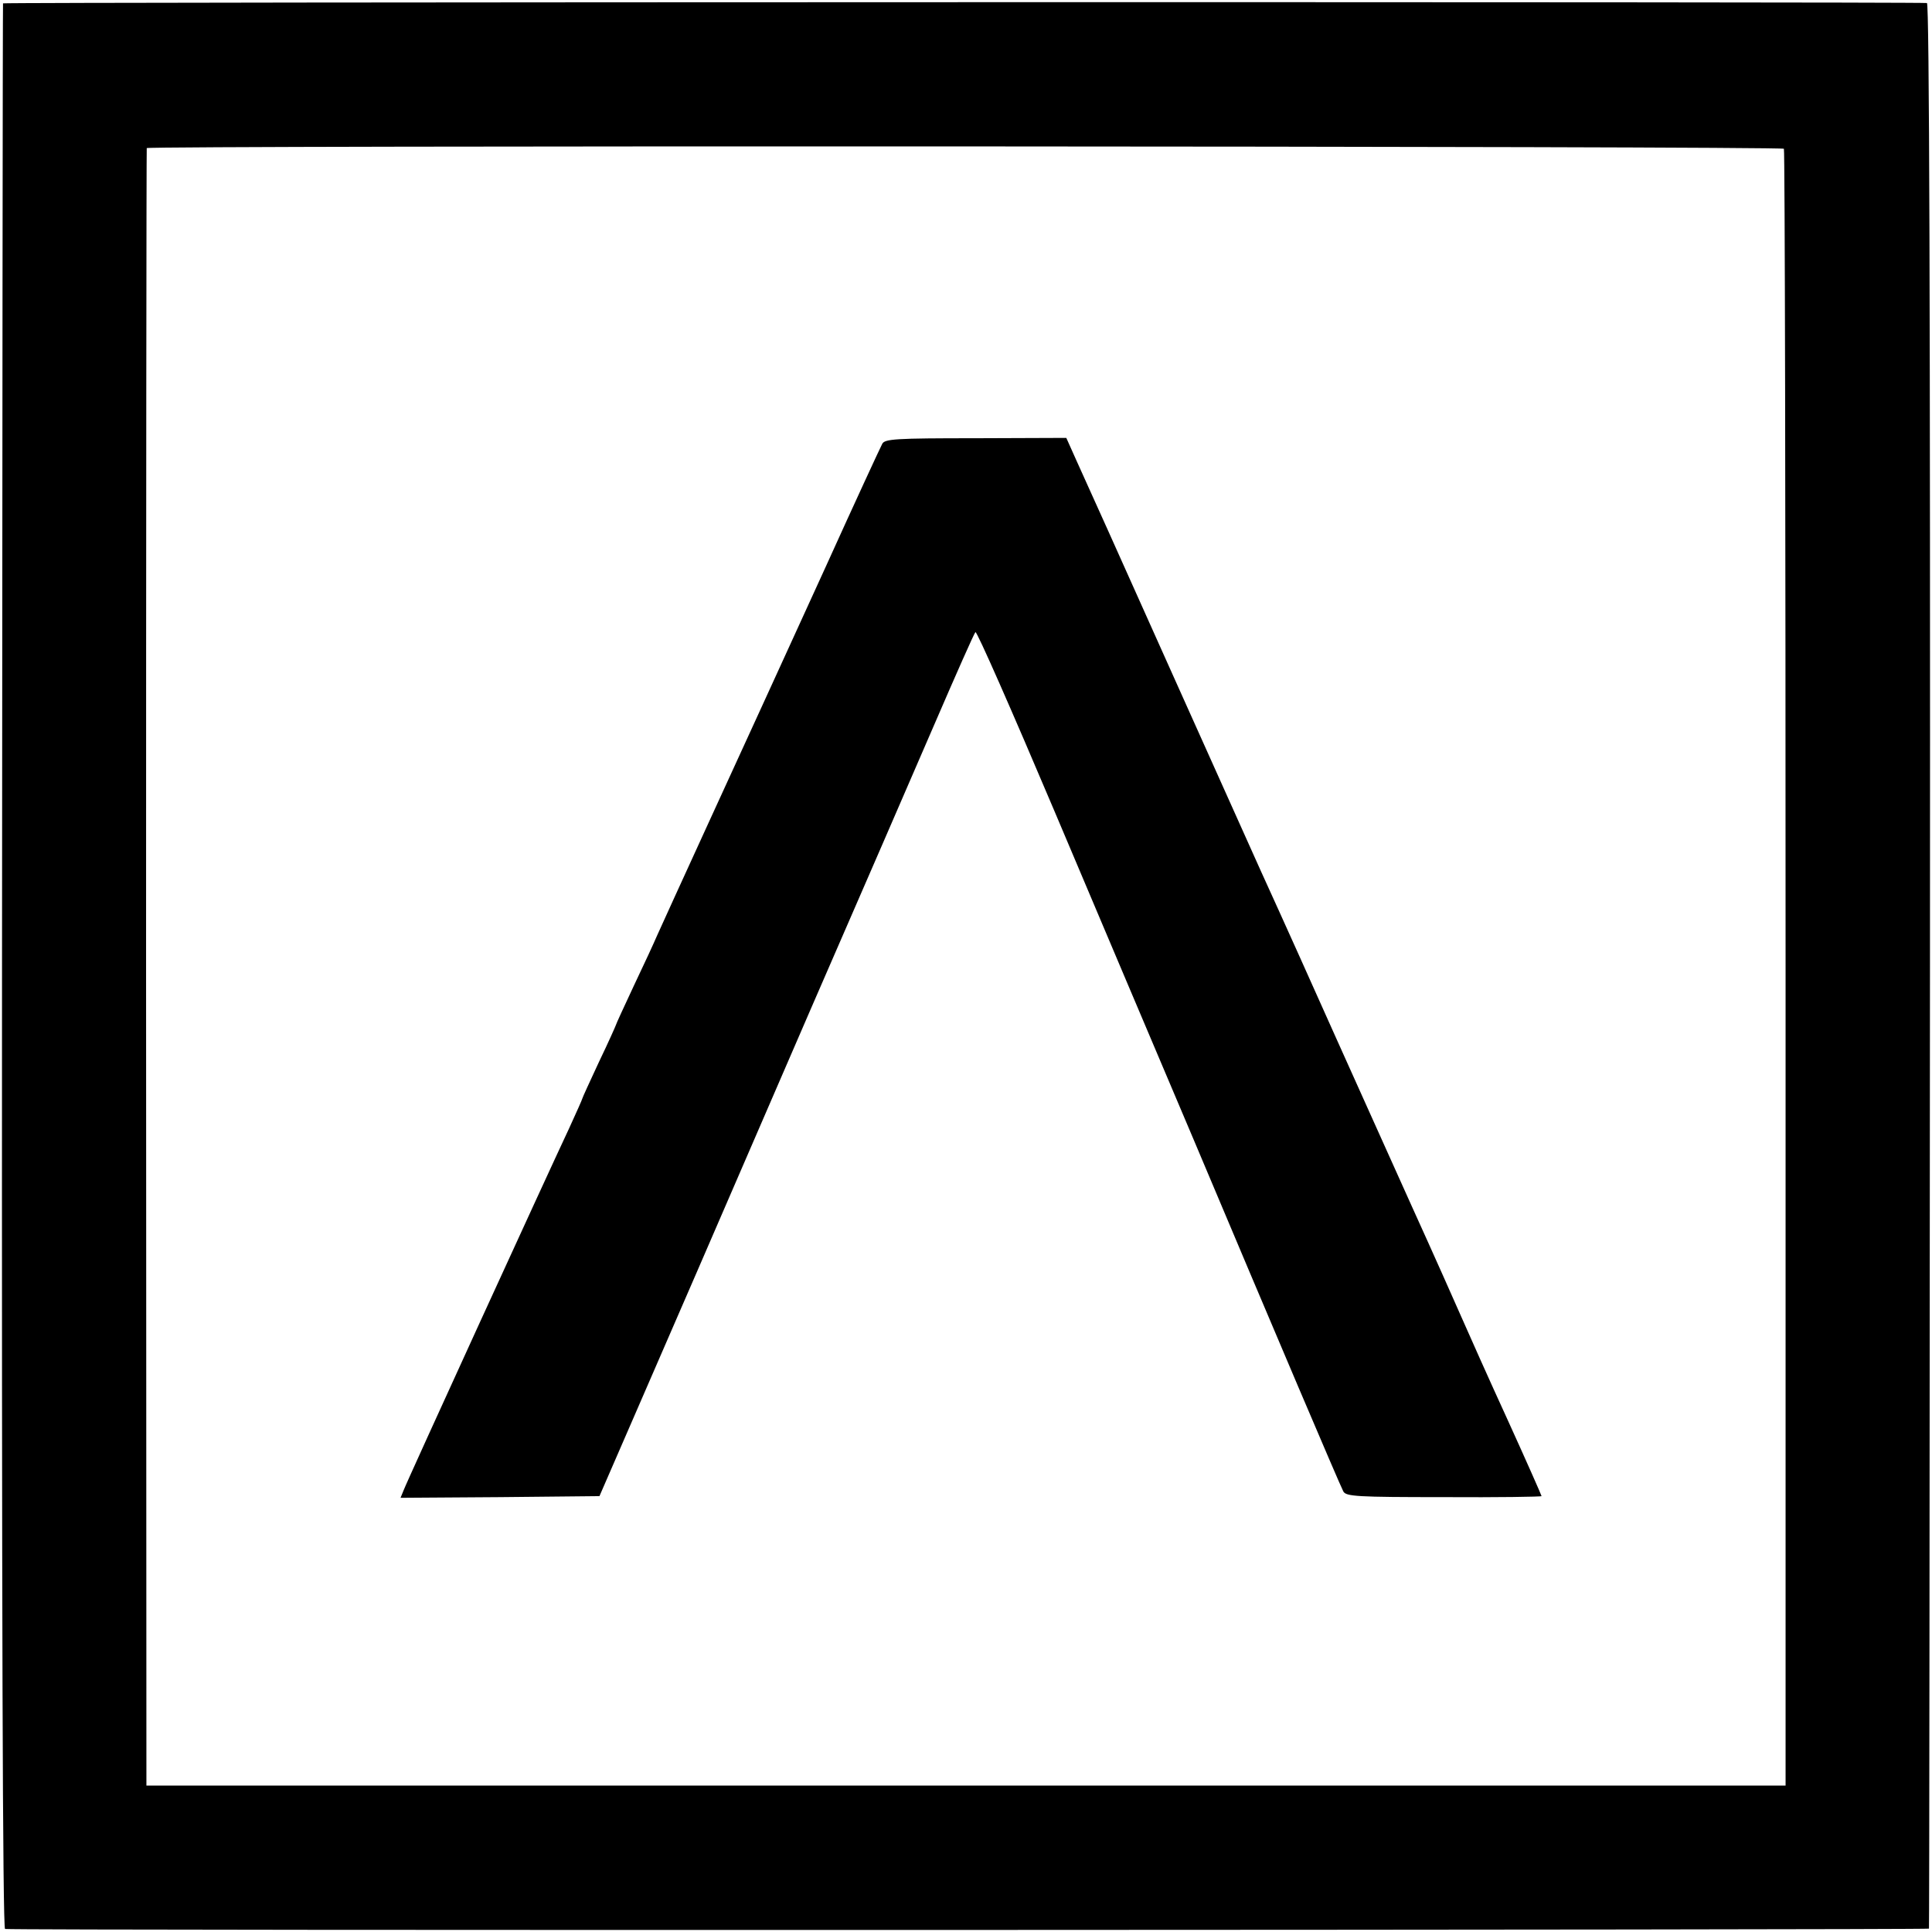
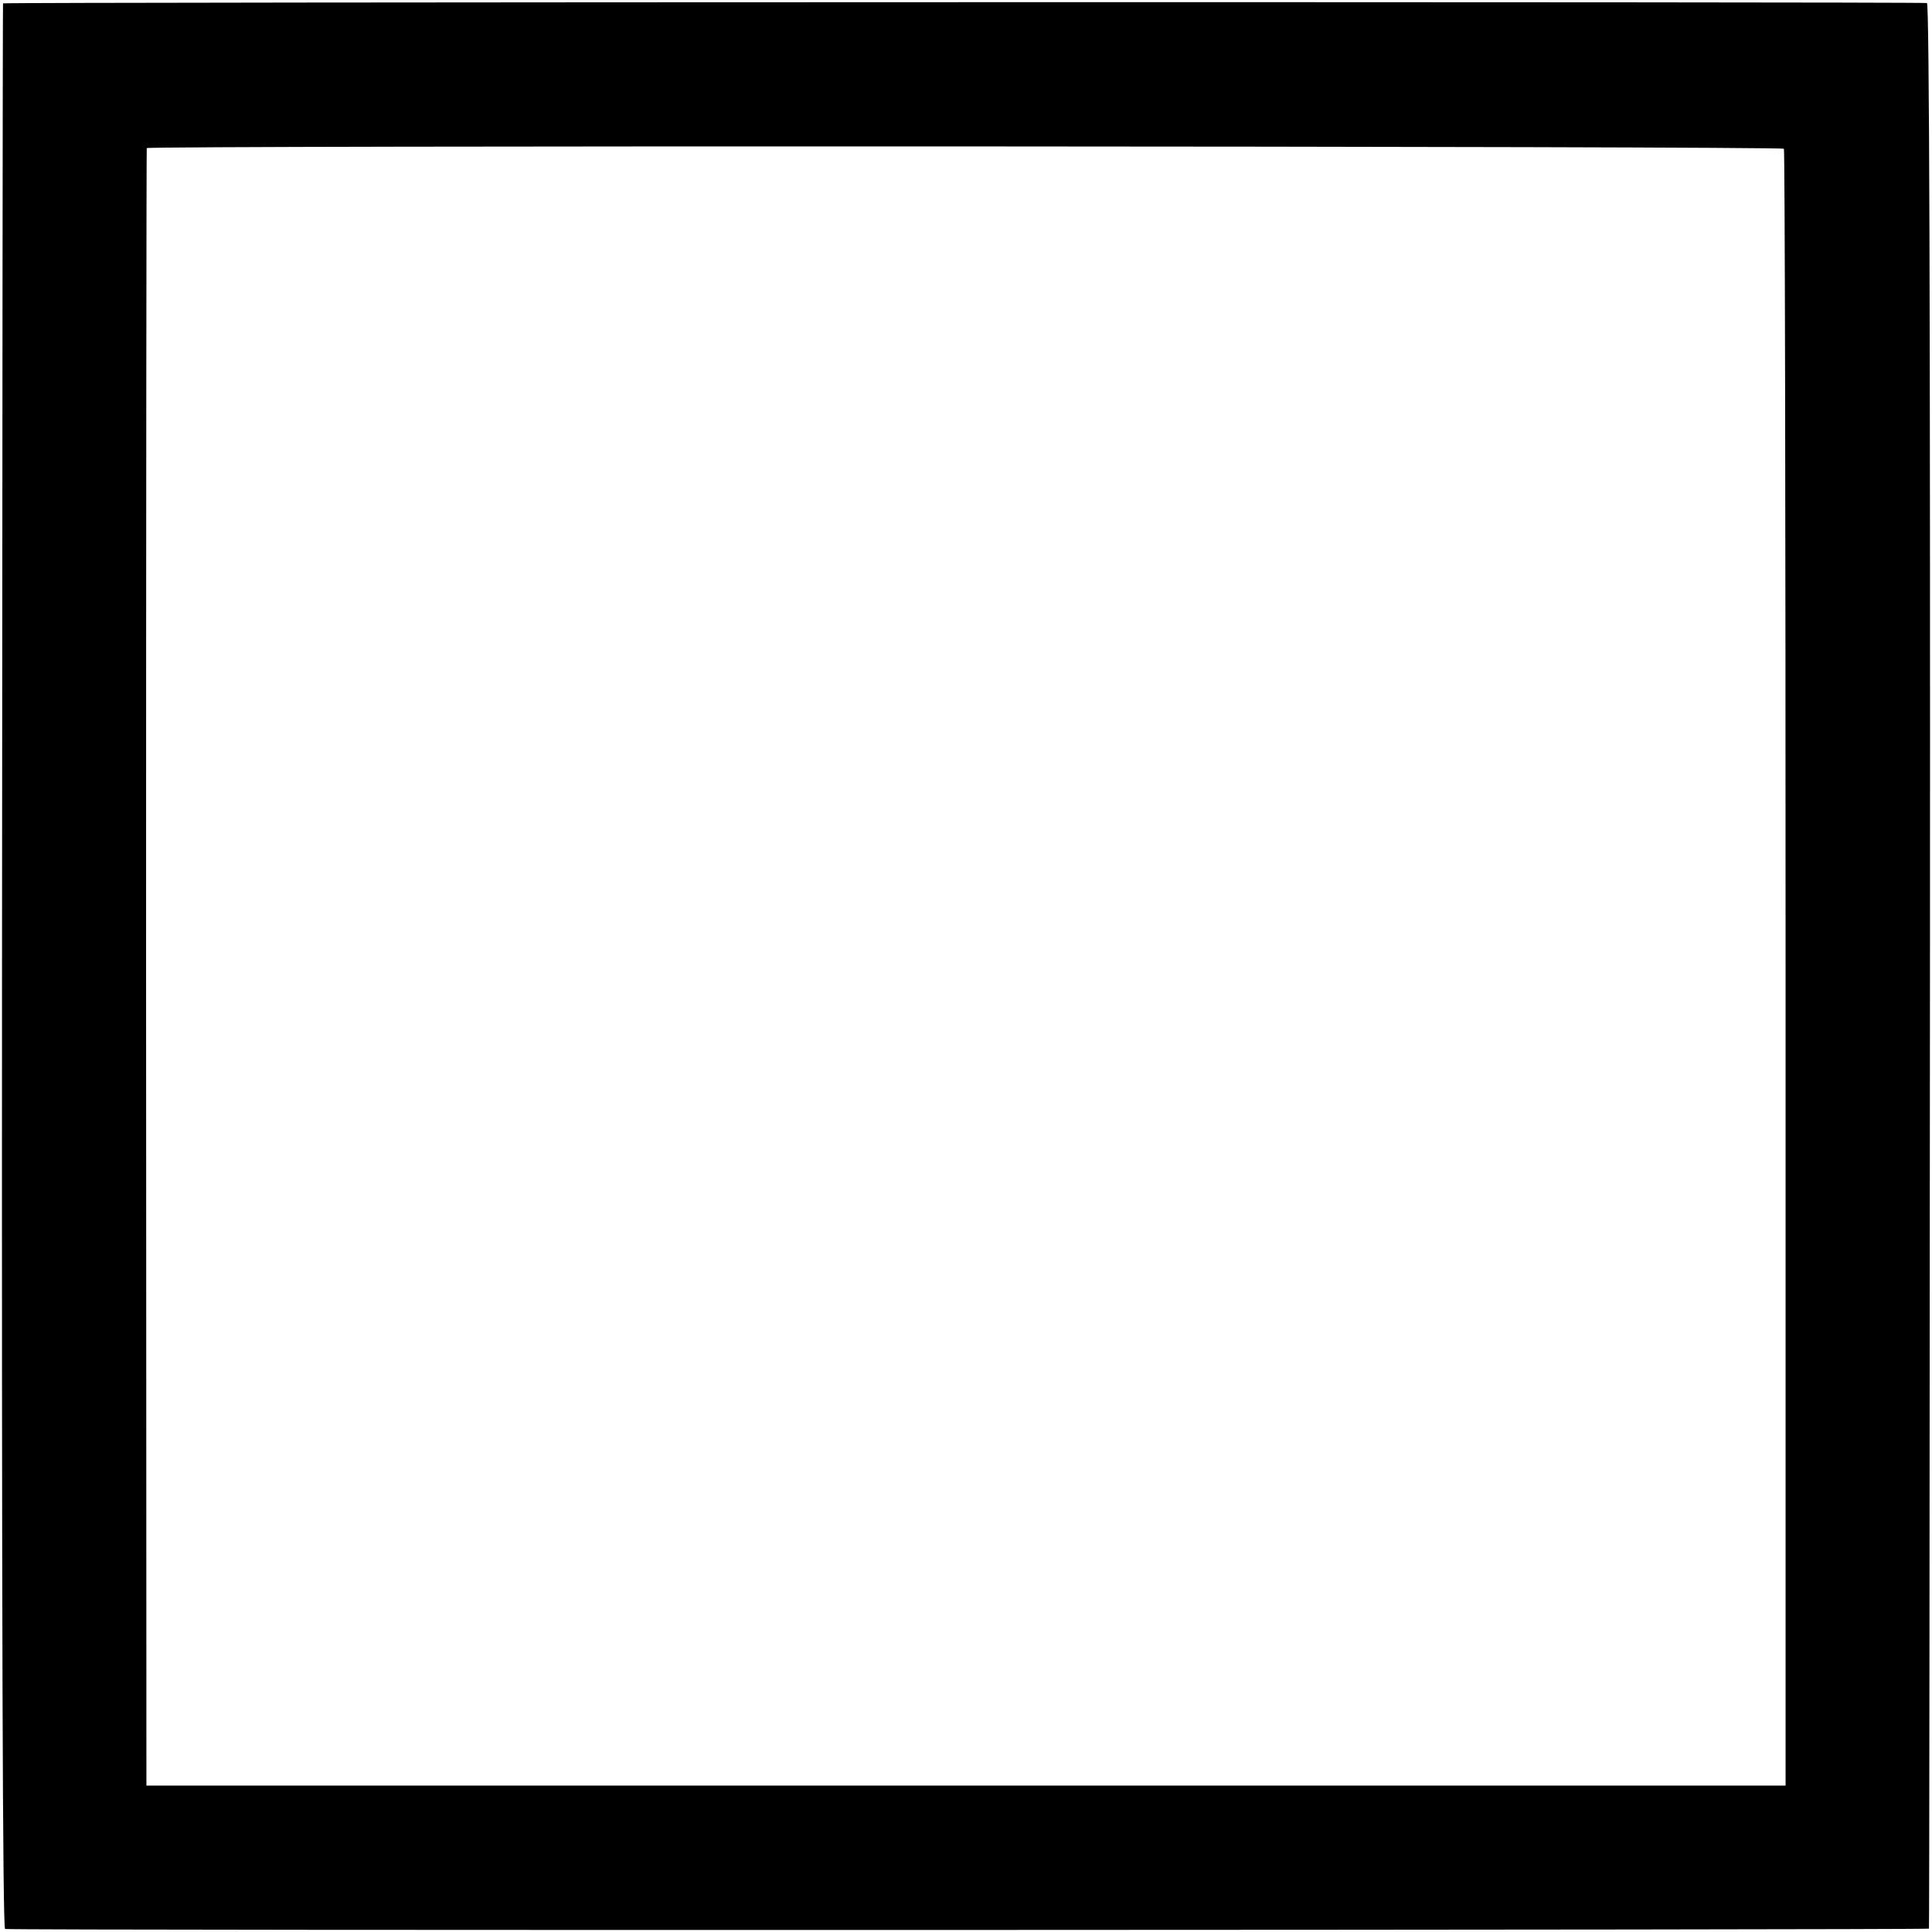
<svg xmlns="http://www.w3.org/2000/svg" version="1.0" width="574pt" height="574pt" viewBox="0 0 574 574" preserveAspectRatio="xMidYMid meet">
  <g transform="translate(0,574) scale(0.1,-0.1)" fill="#000000" stroke="none">
    <path d="M9 5730 c-1 -3 -2 -1291 -3 -2862 -1 -1901 2 -2858 9 -2859 32 -5 5715 -3 5716 1 1 3 2 1291 3 2863 1 1953 -2 2857 -9 2858 -34 4 -5715 3 -5716 -1z m5291 -432 c3 -4 5 -1099 5 -2435 l0 -2428 -2435 0 -2435 0 -1 2430 c0 1337 1 2432 2 2435 3 8 4858 6 4864 -2z" />
-     <path d="M2621 4421 c-5 -9 -80 -171 -166 -361 -87 -190 -173 -379 -192 -420 -39 -85 -287 -626 -311 -680 -8 -19 -39 -86 -69 -149 -29 -62 -53 -114 -53 -116 0 -1 -22 -51 -50 -109 -27 -58 -50 -108 -50 -110 0 -2 -18 -42 -39 -88 -65 -138 -483 -1051 -492 -1076 l-9 -22 296 2 295 3 100 230 c55 127 140 322 189 435 49 113 202 466 340 785 139 319 304 699 367 845 63 146 117 268 121 272 4 4 109 -235 234 -530 125 -295 311 -735 414 -977 102 -242 242 -573 311 -735 69 -162 129 -302 134 -311 8 -15 40 -17 299 -17 159 -1 290 1 290 3 0 2 -45 104 -101 227 -56 122 -116 257 -134 298 -18 41 -85 192 -150 335 -64 143 -166 368 -225 500 -59 132 -159 355 -223 495 -63 140 -174 388 -247 550 -188 420 -267 595 -302 672 l-30 67 -269 -1 c-239 0 -271 -2 -278 -17z" />
  </g>
</svg>